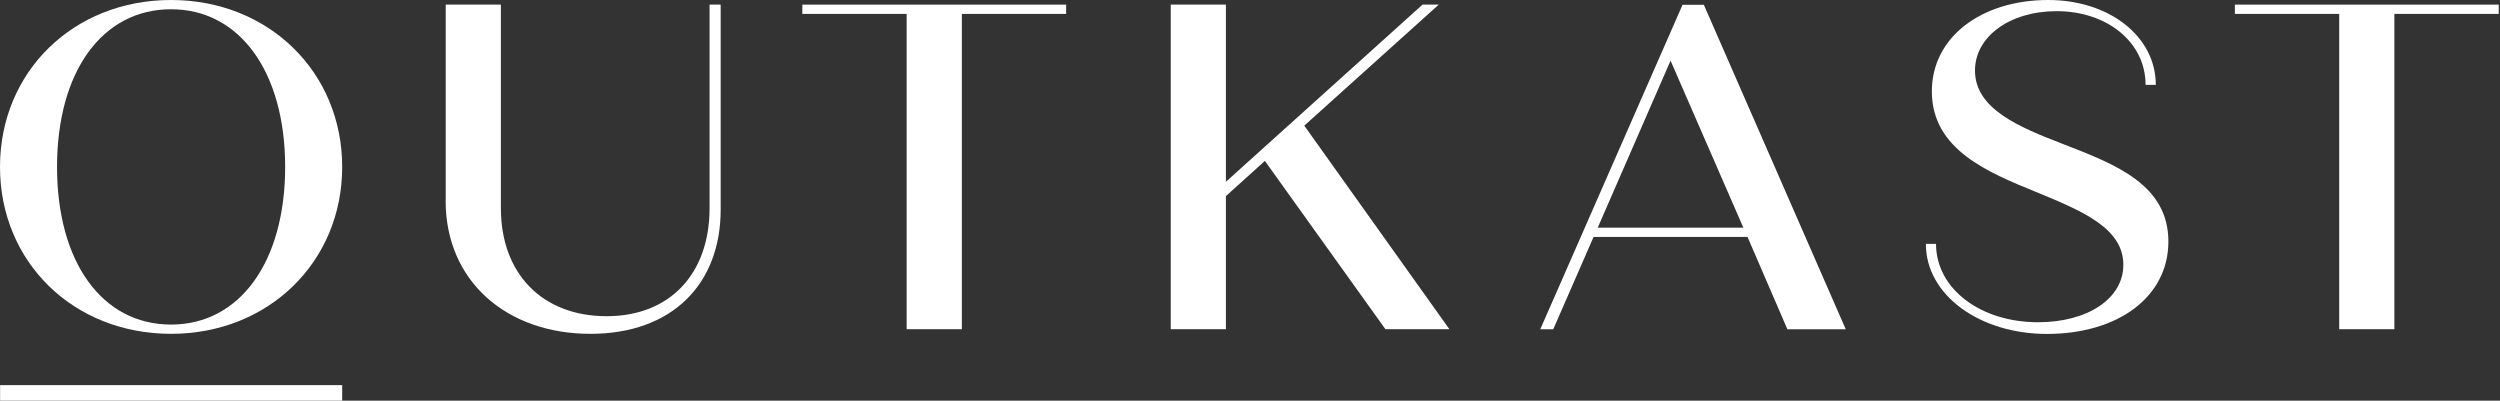
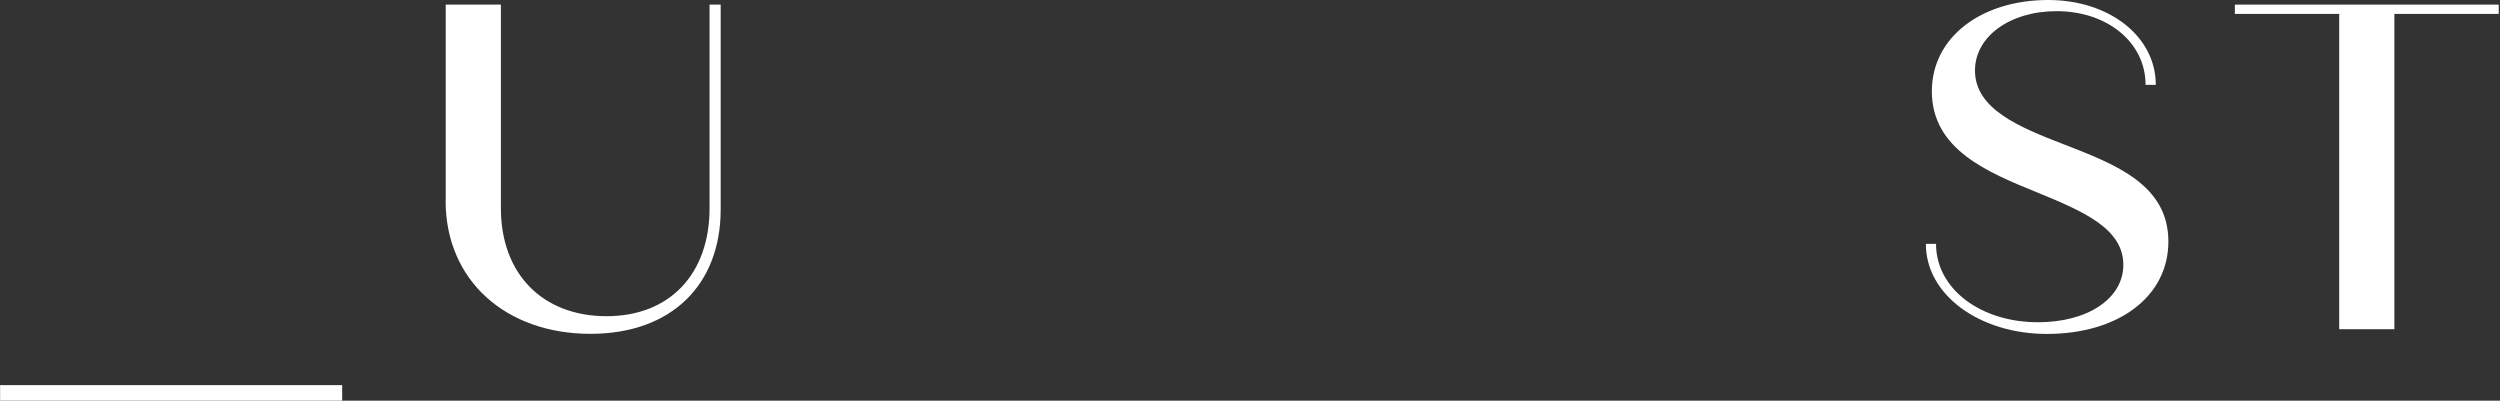
<svg xmlns="http://www.w3.org/2000/svg" width="287px" height="46px" viewBox="0 0 287 46" version="1.1">
  <rect x="0" y="0" width="287" height="46" fill="#333333" stroke="none" />
  <title>logo</title>
  <g id="Start-Page" stroke="none" stroke-width="1" fill="none" fill-rule="evenodd">
    <g id="Home-2" transform="translate(-98, -49)" fill="#FFFFFF" fill-rule="nonzero">
      <g id="logo" transform="translate(98, 49)">
-         <path d="M0,19.162 C0,8.25 8.41,0 19.64,0 C30.816,0 39.283,8.25 39.283,19.162 C39.283,30.074 30.819,38.323 19.64,38.323 C8.41,38.323 0,30.074 0,19.162 M32.736,19.162 C32.736,8.25 27.517,1.063 19.64,1.063 C11.708,1.063 6.548,8.25 6.548,19.162 C6.548,30.074 11.706,37.26 19.64,37.26 C27.517,37.26 32.736,30.074 32.736,19.162" id="Shape" />
        <path d="M51.169,23.047 L51.169,0.53 L57.502,0.53 L57.502,23.898 C57.502,31.458 62.293,36.3 69.64,36.3 C76.879,36.3 81.458,31.458 81.458,23.898 L81.458,0.53 L82.733,0.53 L82.733,24.059 C82.733,32.63 77.145,38.323 67.778,38.323 C58.141,38.323 51.158,32.257 51.158,23.047" id="Path" />
-         <polygon id="Path" points="122.394 1.596 110.419 1.596 110.419 37.793 104.084 37.793 104.084 1.596 92.109 1.596 92.109 0.53 122.394 0.53" />
-         <polygon id="Path" points="145.207 18.471 140.734 22.514 140.734 37.793 134.401 37.793 134.401 0.53 140.734 0.53 140.734 20.867 163.305 0.53 165.168 0.53 149.731 14.425 166.391 37.793 159.047 37.793" />
-         <path d="M200.614,27.199 L182.943,27.199 L178.312,37.802 L176.822,37.802 L193.155,0.55 L195.602,0.55 L211.893,37.802 L205.193,37.802 L200.614,27.199 Z M200.136,26.133 L191.78,6.963 L183.421,26.133 L200.136,26.133 Z" id="Shape" />
        <path d="M221.085,27.999 L222.255,27.999 C222.255,33.157 227.364,36.994 233.966,36.994 C239.66,36.994 243.76,34.28 243.76,30.403 C243.76,26.196 239.075,24.228 233.751,22.044 C228.269,19.801 221.776,17.193 221.776,10.485 C221.776,4.258 227.473,0 235.135,0 C242.11,0 247.485,4.152 247.485,9.743 L246.313,9.743 C246.313,4.846 241.898,1.281 236.095,1.281 C230.719,1.281 226.728,4.209 226.728,8.092 C226.728,12.511 231.782,14.588 236.894,16.557 C242.961,18.898 248.93,21.242 248.93,27.732 C248.93,34.065 243.178,38.335 234.983,38.335 C227.263,38.335 221.091,33.865 221.091,28.019" id="Path" />
        <polygon id="Path" points="286.852 1.596 274.874 1.596 274.874 37.793 268.541 37.793 268.541 1.596 256.563 1.596 256.563 0.53 286.852 0.53" />
        <rect id="Rectangle" x="0.011" y="44.215" width="39.272" height="1.785" />
      </g>
    </g>
  </g>
</svg>